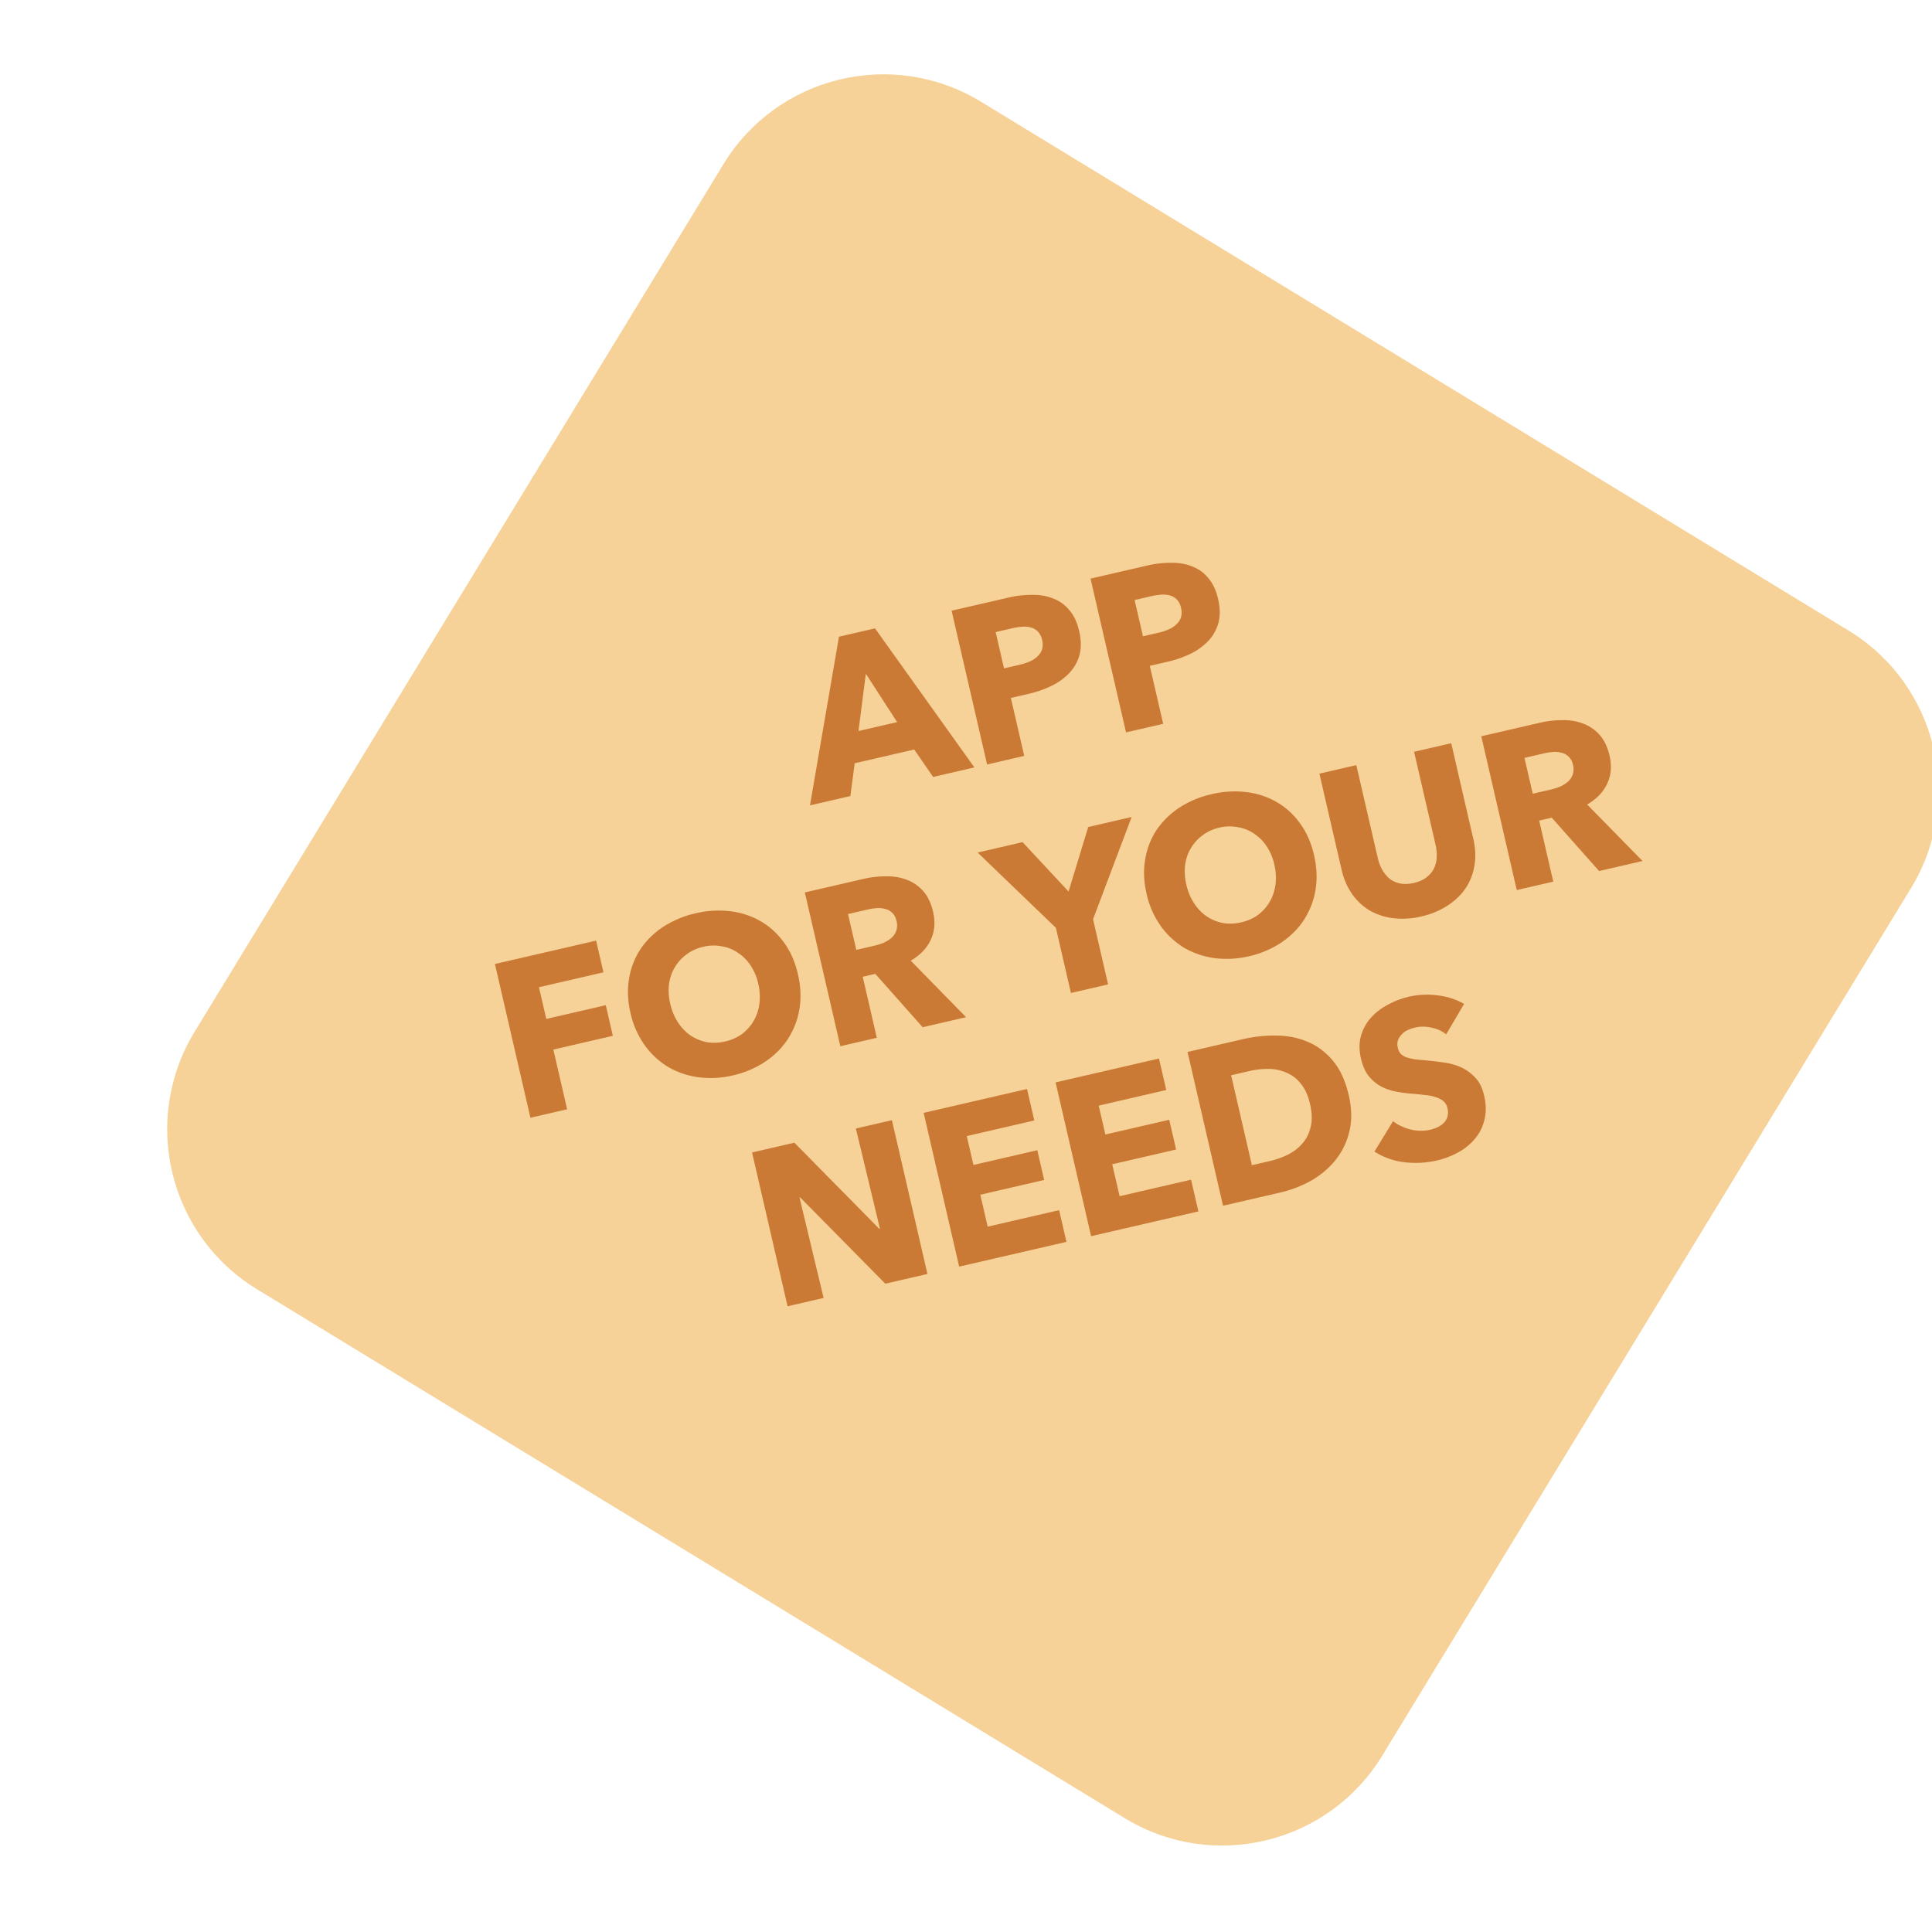
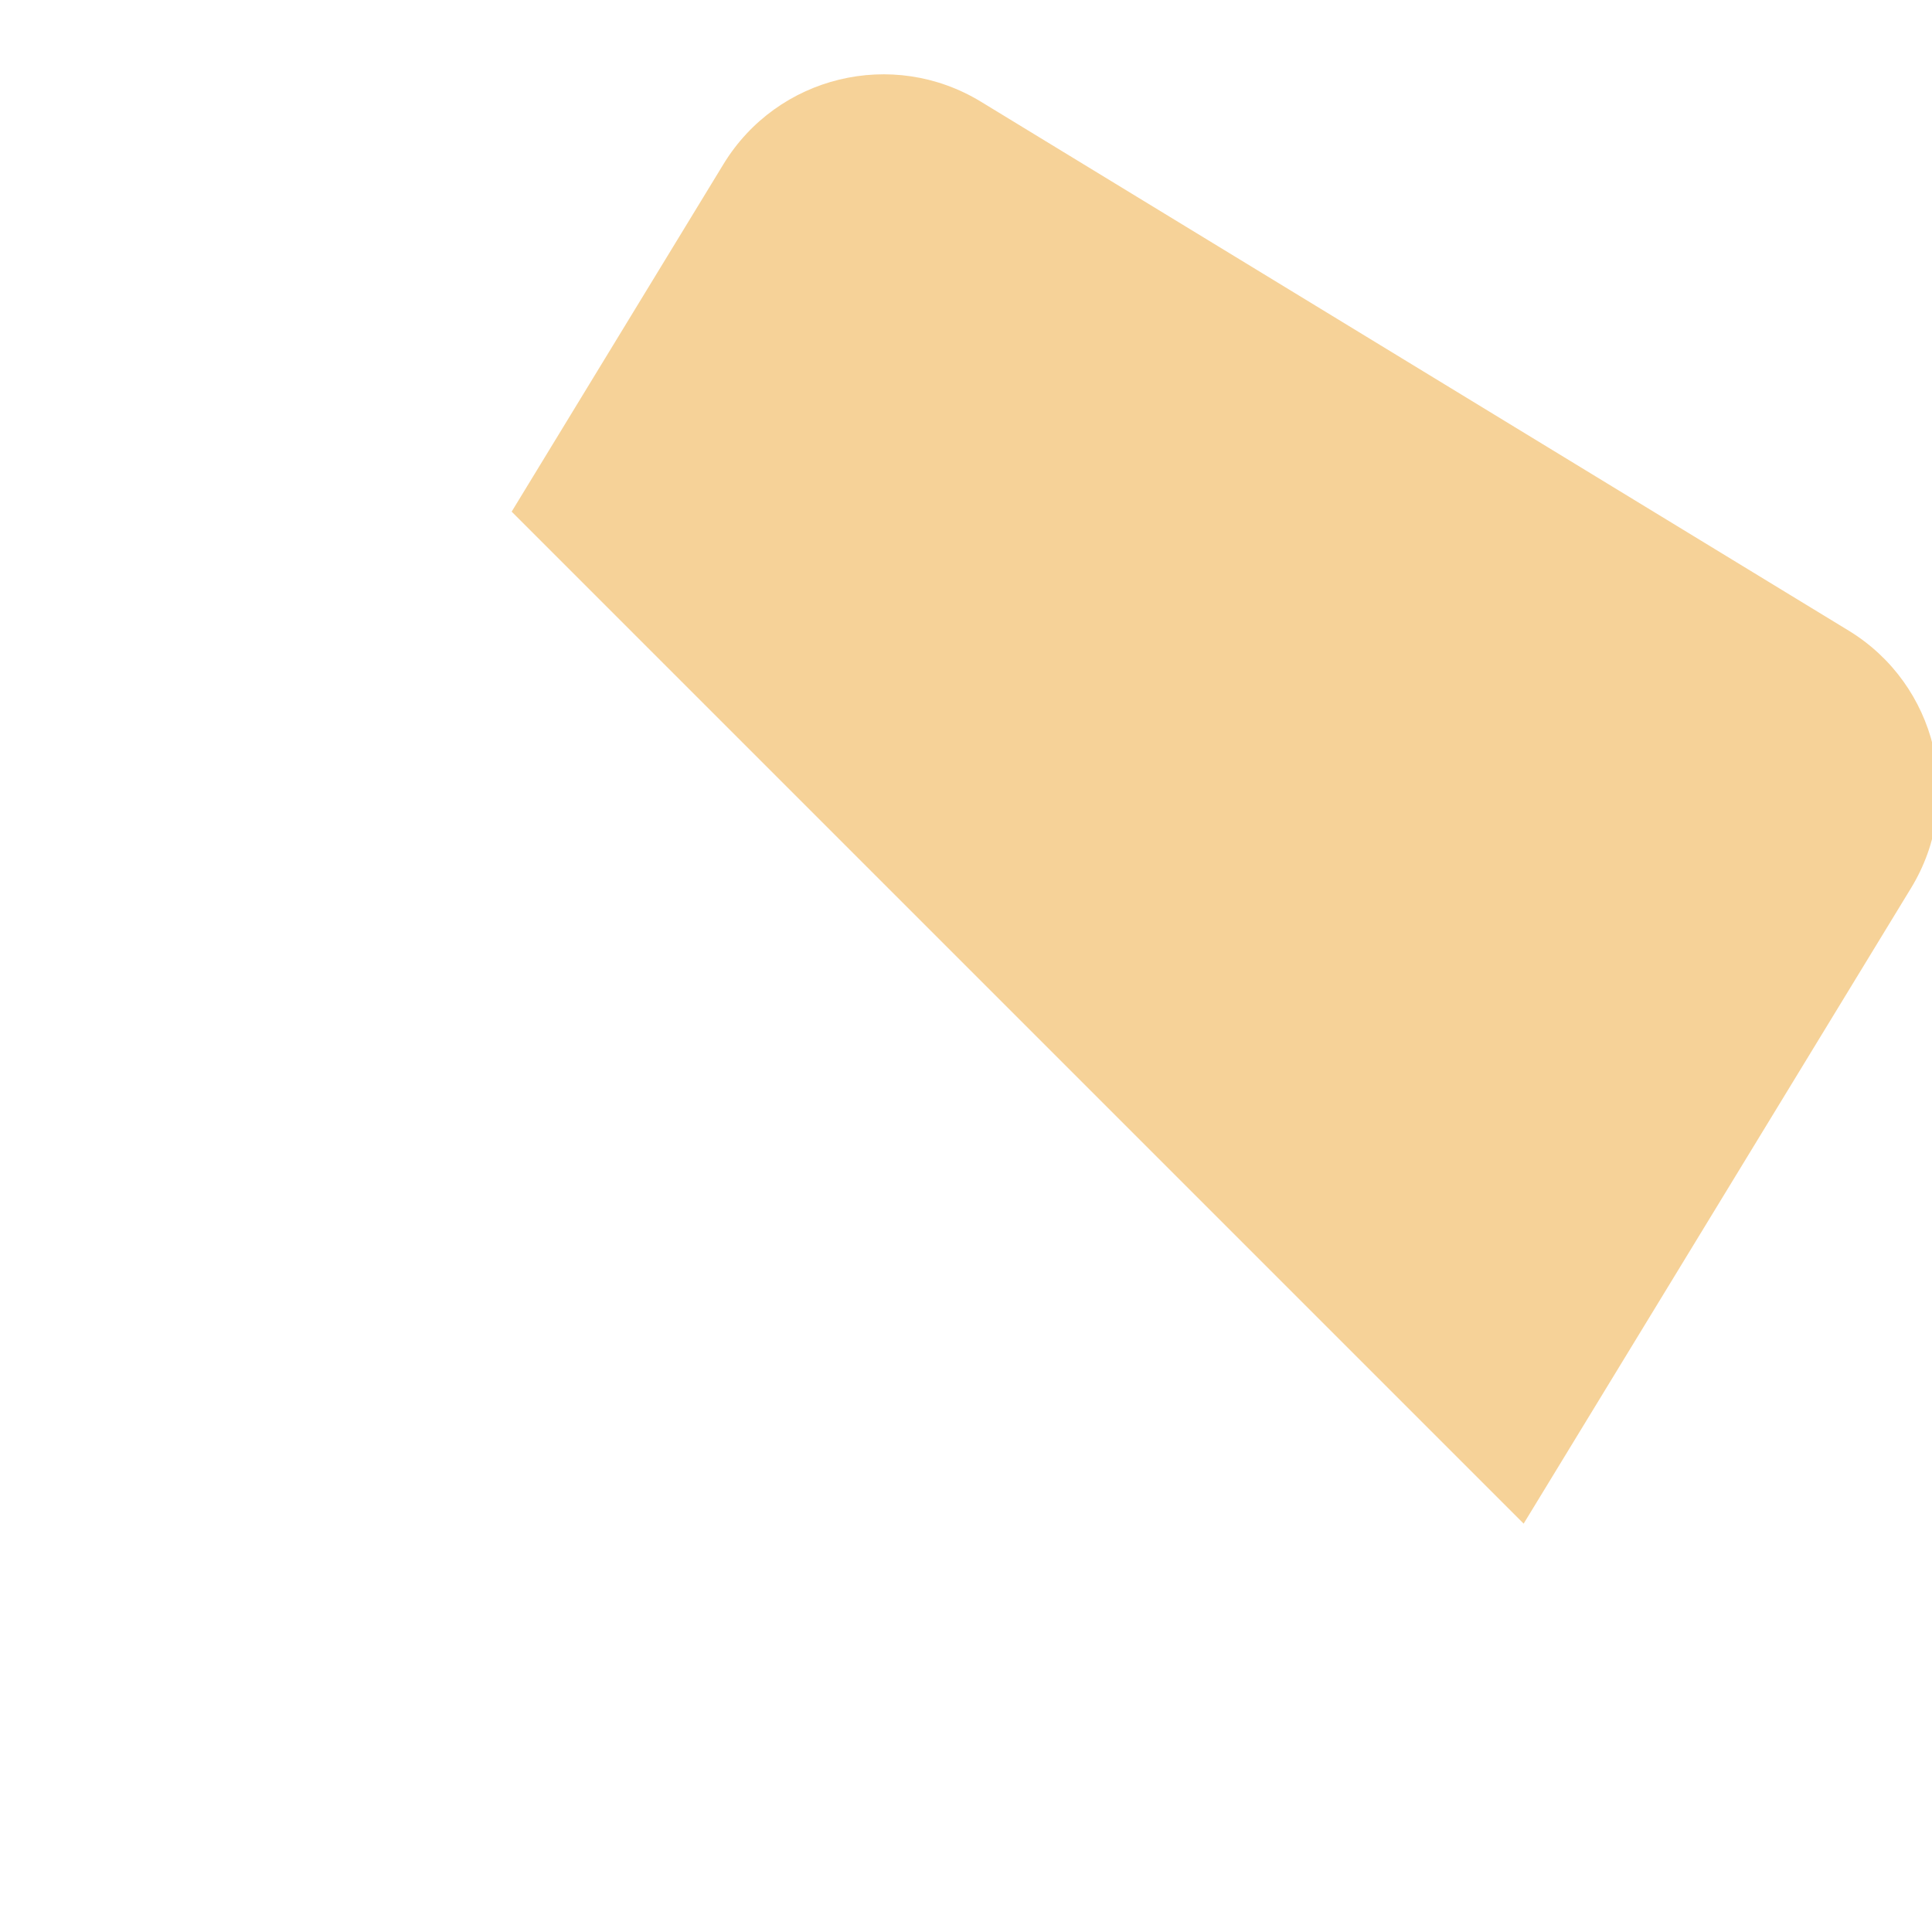
<svg xmlns="http://www.w3.org/2000/svg" width="104" height="104" fill="none">
  <g clip-path="url(#clip0_203_91)">
    <path d="M13.837 69.402c-4.756-2.898-6.26-9.103-3.363-13.858l28.47-46.707c2.9-4.756 9.104-6.26 13.86-3.362l46.707 28.47c4.755 2.9 6.26 9.104 3.361 13.86L74.404 94.51c-2.9 4.755-9.104 6.26-13.86 3.362l-46.707-28.47v-.001z" fill="#F6D298" />
-     <path d="M50.23 41.824l-1.018-1.477-3.204.74-.232 1.765-2.175.502 1.561-9.08 1.941-.448 5.349 7.485-2.222.513zm-3.622-5.556l-.396 3.084 2.08-.48-1.684-2.604zm11.484-2.294c.112.483.117.913.015 1.29a2.28 2.28 0 0 1-.542.962 3.282 3.282 0 0 1-.95.687 5.532 5.532 0 0 1-1.206.427l-.994.23.72 3.121-1.999.462-1.911-8.279 3.04-.701a5.547 5.547 0 0 1 1.295-.152c.417-.006.794.06 1.129.195.341.127.632.335.87.624.246.28.424.658.533 1.134zm-1.996.473a.915.915 0 0 0-.228-.452.836.836 0 0 0-.383-.22 1.395 1.395 0 0 0-.489-.035c-.169.015-.343.042-.522.084l-.877.202.45 1.953.843-.194c.187-.043.362-.1.527-.171.164-.071.303-.16.418-.27a.903.903 0 0 0 .257-.379.979.979 0 0 0 .004-.518zm9.475-2.2c.112.483.117.913.015 1.29-.104.369-.284.69-.541.962a3.283 3.283 0 0 1-.95.688 5.538 5.538 0 0 1-1.207.426l-.994.23.72 3.121-1.999.462-1.911-8.278 3.04-.702a5.541 5.541 0 0 1 1.295-.151c.418-.006.794.059 1.13.195.34.126.63.334.87.624.245.28.423.658.532 1.133zm-1.996.473a.913.913 0 0 0-.228-.452.835.835 0 0 0-.383-.22 1.395 1.395 0 0 0-.489-.035c-.169.015-.343.043-.522.084l-.877.203.45 1.952.843-.194c.187-.043.362-.1.527-.171.164-.07.303-.16.418-.269a.906.906 0 0 0 .257-.38.979.979 0 0 0 .004-.518zM29.012 53.143l.394 1.707 3.204-.74.38 1.649-3.203.74.742 3.215-1.976.456-1.911-8.278 5.448-1.258.394 1.707-3.472.802zm13.943-.695c.151.655.177 1.282.077 1.88a4.23 4.23 0 0 1-.626 1.61c-.31.473-.717.88-1.221 1.217a5.159 5.159 0 0 1-1.728.732 5.158 5.158 0 0 1-1.874.1 4.438 4.438 0 0 1-1.631-.56 4.318 4.318 0 0 1-1.257-1.175 4.783 4.783 0 0 1-.755-1.722c-.153-.663-.177-1.285-.074-1.867a4.06 4.06 0 0 1 .62-1.584 4.382 4.382 0 0 1 1.227-1.195 5.336 5.336 0 0 1 1.73-.72 5.334 5.334 0 0 1 1.87-.111c.601.074 1.143.253 1.627.535.492.281.913.664 1.263 1.15.348.478.6 1.048.752 1.71zm-2.14.494a2.916 2.916 0 0 0-.407-.965 2.344 2.344 0 0 0-.675-.681 2.119 2.119 0 0 0-.87-.354 2.329 2.329 0 0 0-1.004.023 2.33 2.33 0 0 0-.913.42c-.26.191-.469.424-.627.699-.16.267-.263.57-.308.908-.037.337-.014.685.069 1.044.086.374.225.707.416 1 .188.285.41.517.665.696.263.177.554.3.873.365.317.058.65.047 1.002-.034.35-.081.656-.217.915-.409.258-.199.466-.436.624-.71.159-.275.26-.582.305-.92a3.086 3.086 0 0 0-.065-1.082zm8.852 2.354l-2.548-2.873-.678.157.758 3.285-1.964.454-1.911-8.279 3.157-.728a5.304 5.304 0 0 1 1.187-.139c.4-.01.77.048 1.112.174.349.125.65.326.903.605.253.278.434.655.544 1.13.13.562.087 1.068-.13 1.52-.215.453-.573.823-1.073 1.11l2.981 3.044-2.338.54zm-1.408-5.722c-.045-.195-.123-.341-.236-.438a.753.753 0 0 0-.38-.208 1.263 1.263 0 0 0-.466-.04 3.151 3.151 0 0 0-.464.07l-1.064.245.446 1.93.947-.22c.163-.037.328-.087.494-.15.165-.071.309-.158.433-.26a.895.895 0 0 0 .29-.93zm10.58-.09l.81 3.507-2 .462-.81-3.508-4.212-4.052 2.42-.56 2.474 2.657 1.058-3.471 2.338-.54-2.079 5.505zm11.897-3.45c.151.656.177 1.282.077 1.88a4.23 4.23 0 0 1-.626 1.61c-.31.473-.717.88-1.221 1.218a5.153 5.153 0 0 1-1.728.731 5.156 5.156 0 0 1-1.874.1 4.438 4.438 0 0 1-1.631-.56 4.316 4.316 0 0 1-1.257-1.175 4.784 4.784 0 0 1-.755-1.722c-.153-.663-.177-1.285-.074-1.867.102-.59.309-1.118.62-1.584a4.382 4.382 0 0 1 1.227-1.195 5.33 5.33 0 0 1 1.73-.72 5.333 5.333 0 0 1 1.87-.111c.601.075 1.143.253 1.627.536.492.28.913.663 1.263 1.149.348.478.6 1.048.752 1.71zm-2.14.495a2.916 2.916 0 0 0-.407-.965 2.345 2.345 0 0 0-.675-.682 2.122 2.122 0 0 0-.87-.353 2.33 2.33 0 0 0-1.004.022c-.351.081-.655.221-.913.42-.26.192-.469.425-.627.7-.16.266-.263.569-.307.908a3.1 3.1 0 0 0 .068 1.043c.086.374.225.708.416 1 .189.285.41.517.665.696.263.178.554.3.873.365.317.058.65.047 1.002-.034.35-.081.656-.217.915-.408.258-.2.466-.436.624-.711.159-.275.26-.581.305-.92a3.086 3.086 0 0 0-.065-1.081zm10.715-1.366c.115.5.135.975.058 1.428-.07.443-.226.849-.47 1.217-.245.36-.57.674-.977.94a4.244 4.244 0 0 1-1.405.583 4.28 4.28 0 0 1-1.53.094 3.333 3.333 0 0 1-1.268-.421 3.12 3.12 0 0 1-.944-.89 3.78 3.78 0 0 1-.561-1.312l-1.19-5.156 1.987-.46 1.153 4.993c.052.227.129.434.23.625.109.188.24.35.396.487.16.127.349.215.565.264.225.046.477.037.758-.027.28-.065.507-.167.68-.306.182-.14.316-.302.405-.487.087-.193.135-.396.142-.612a2.527 2.527 0 0 0-.066-.662L76.12 40.47l2-.462 1.19 5.157zm6.769 1.726l-2.548-2.873-.678.157.759 3.286-1.965.453-1.91-8.278 3.156-.729a5.304 5.304 0 0 1 1.188-.139c.4-.01.77.048 1.111.175.35.124.65.326.903.604.253.278.435.655.545 1.13.13.562.086 1.069-.13 1.52-.216.453-.574.823-1.074 1.11l2.981 3.044-2.338.54zm-1.407-5.722c-.045-.195-.124-.341-.237-.438a.753.753 0 0 0-.38-.208 1.263 1.263 0 0 0-.465-.04 3.151 3.151 0 0 0-.465.07l-1.064.246.446 1.929.947-.219c.164-.038.329-.088.495-.151.164-.07.308-.157.432-.26a.895.895 0 0 0 .29-.93zM47.656 69.102l-4.582-4.644-.035.008 1.296 5.403-1.94.448-1.912-8.279 2.28-.526 4.568 4.635.035-.008-1.294-5.391 1.94-.448 1.912 8.278-2.268.524zm3.976-.918l-1.912-8.278 5.566-1.285.391 1.695-3.636.84.36 1.555 3.437-.794.37 1.602-3.438.794.397 1.718 3.846-.888.395 1.707-5.776 1.334zm7.102-1.64l-1.911-8.278 5.565-1.285.392 1.695-3.637.84.36 1.555 3.437-.793.37 1.601-3.438.794.397 1.719 3.847-.888.394 1.707-5.776 1.333zm13.87-7.586c.167.725.176 1.384.025 1.977a3.868 3.868 0 0 1-.764 1.543c-.36.436-.797.8-1.312 1.091a6.344 6.344 0 0 1-1.63.623l-3.087.713-1.911-8.279 2.993-.69a7.386 7.386 0 0 1 1.78-.19c.599.001 1.158.11 1.676.328.516.209.972.547 1.367 1.014.395.467.683 1.09.863 1.87zm-2.082.48c-.107-.467-.275-.835-.5-1.103a1.883 1.883 0 0 0-.779-.596 2.378 2.378 0 0 0-.957-.198 4.287 4.287 0 0 0-1.02.112l-.994.23 1.117 4.84.947-.218a4.547 4.547 0 0 0 1.002-.355c.316-.163.576-.367.783-.611.214-.247.359-.543.435-.89.084-.347.073-.75-.034-1.21zm7.327-3.76a1.792 1.792 0 0 0-.797-.358 1.862 1.862 0 0 0-.84-.015c-.133.03-.267.073-.402.13a1.002 1.002 0 0 0-.33.223.904.904 0 0 0-.221.322.702.702 0 0 0-.013.422c.032.14.086.251.162.332.084.079.189.141.314.186.133.043.285.078.455.104.169.019.358.037.567.054.302.029.619.067.95.113.33.04.64.124.933.253a2.4 2.4 0 0 1 .781.559c.227.235.388.559.483.972.11.475.116.91.018 1.301-.093.383-.26.721-.505 1.016a3.11 3.11 0 0 1-.901.737 4.387 4.387 0 0 1-1.143.437 5.09 5.09 0 0 1-1.79.093 3.797 3.797 0 0 1-1.584-.57l1.002-1.636c.26.203.574.352.94.448a2.31 2.31 0 0 0 1.051.016 2.04 2.04 0 0 0 .422-.147c.133-.063.242-.142.327-.235a.763.763 0 0 0 .193-.34.906.906 0 0 0-.004-.443.684.684 0 0 0-.209-.37 1.088 1.088 0 0 0-.406-.214 2.226 2.226 0 0 0-.595-.122c-.228-.029-.489-.055-.781-.078a7.574 7.574 0 0 1-.854-.123 2.908 2.908 0 0 1-.78-.288 2.373 2.373 0 0 1-.634-.556c-.178-.238-.31-.544-.397-.918-.106-.46-.103-.875.008-1.245.112-.371.295-.697.55-.977.256-.281.564-.512.924-.694a4.36 4.36 0 0 1 2.608-.491c.531.058 1.019.212 1.462.463l-.964 1.639z" fill="#CA7A34" />
  </g>
  <defs>
    <clipPath id="clip0_203_91">
-       <path fill="#fff" d="M0 0H104V104H0z" />
+       <path fill="#fff" d="M0 0H104V104z" />
    </clipPath>
  </defs>
</svg>